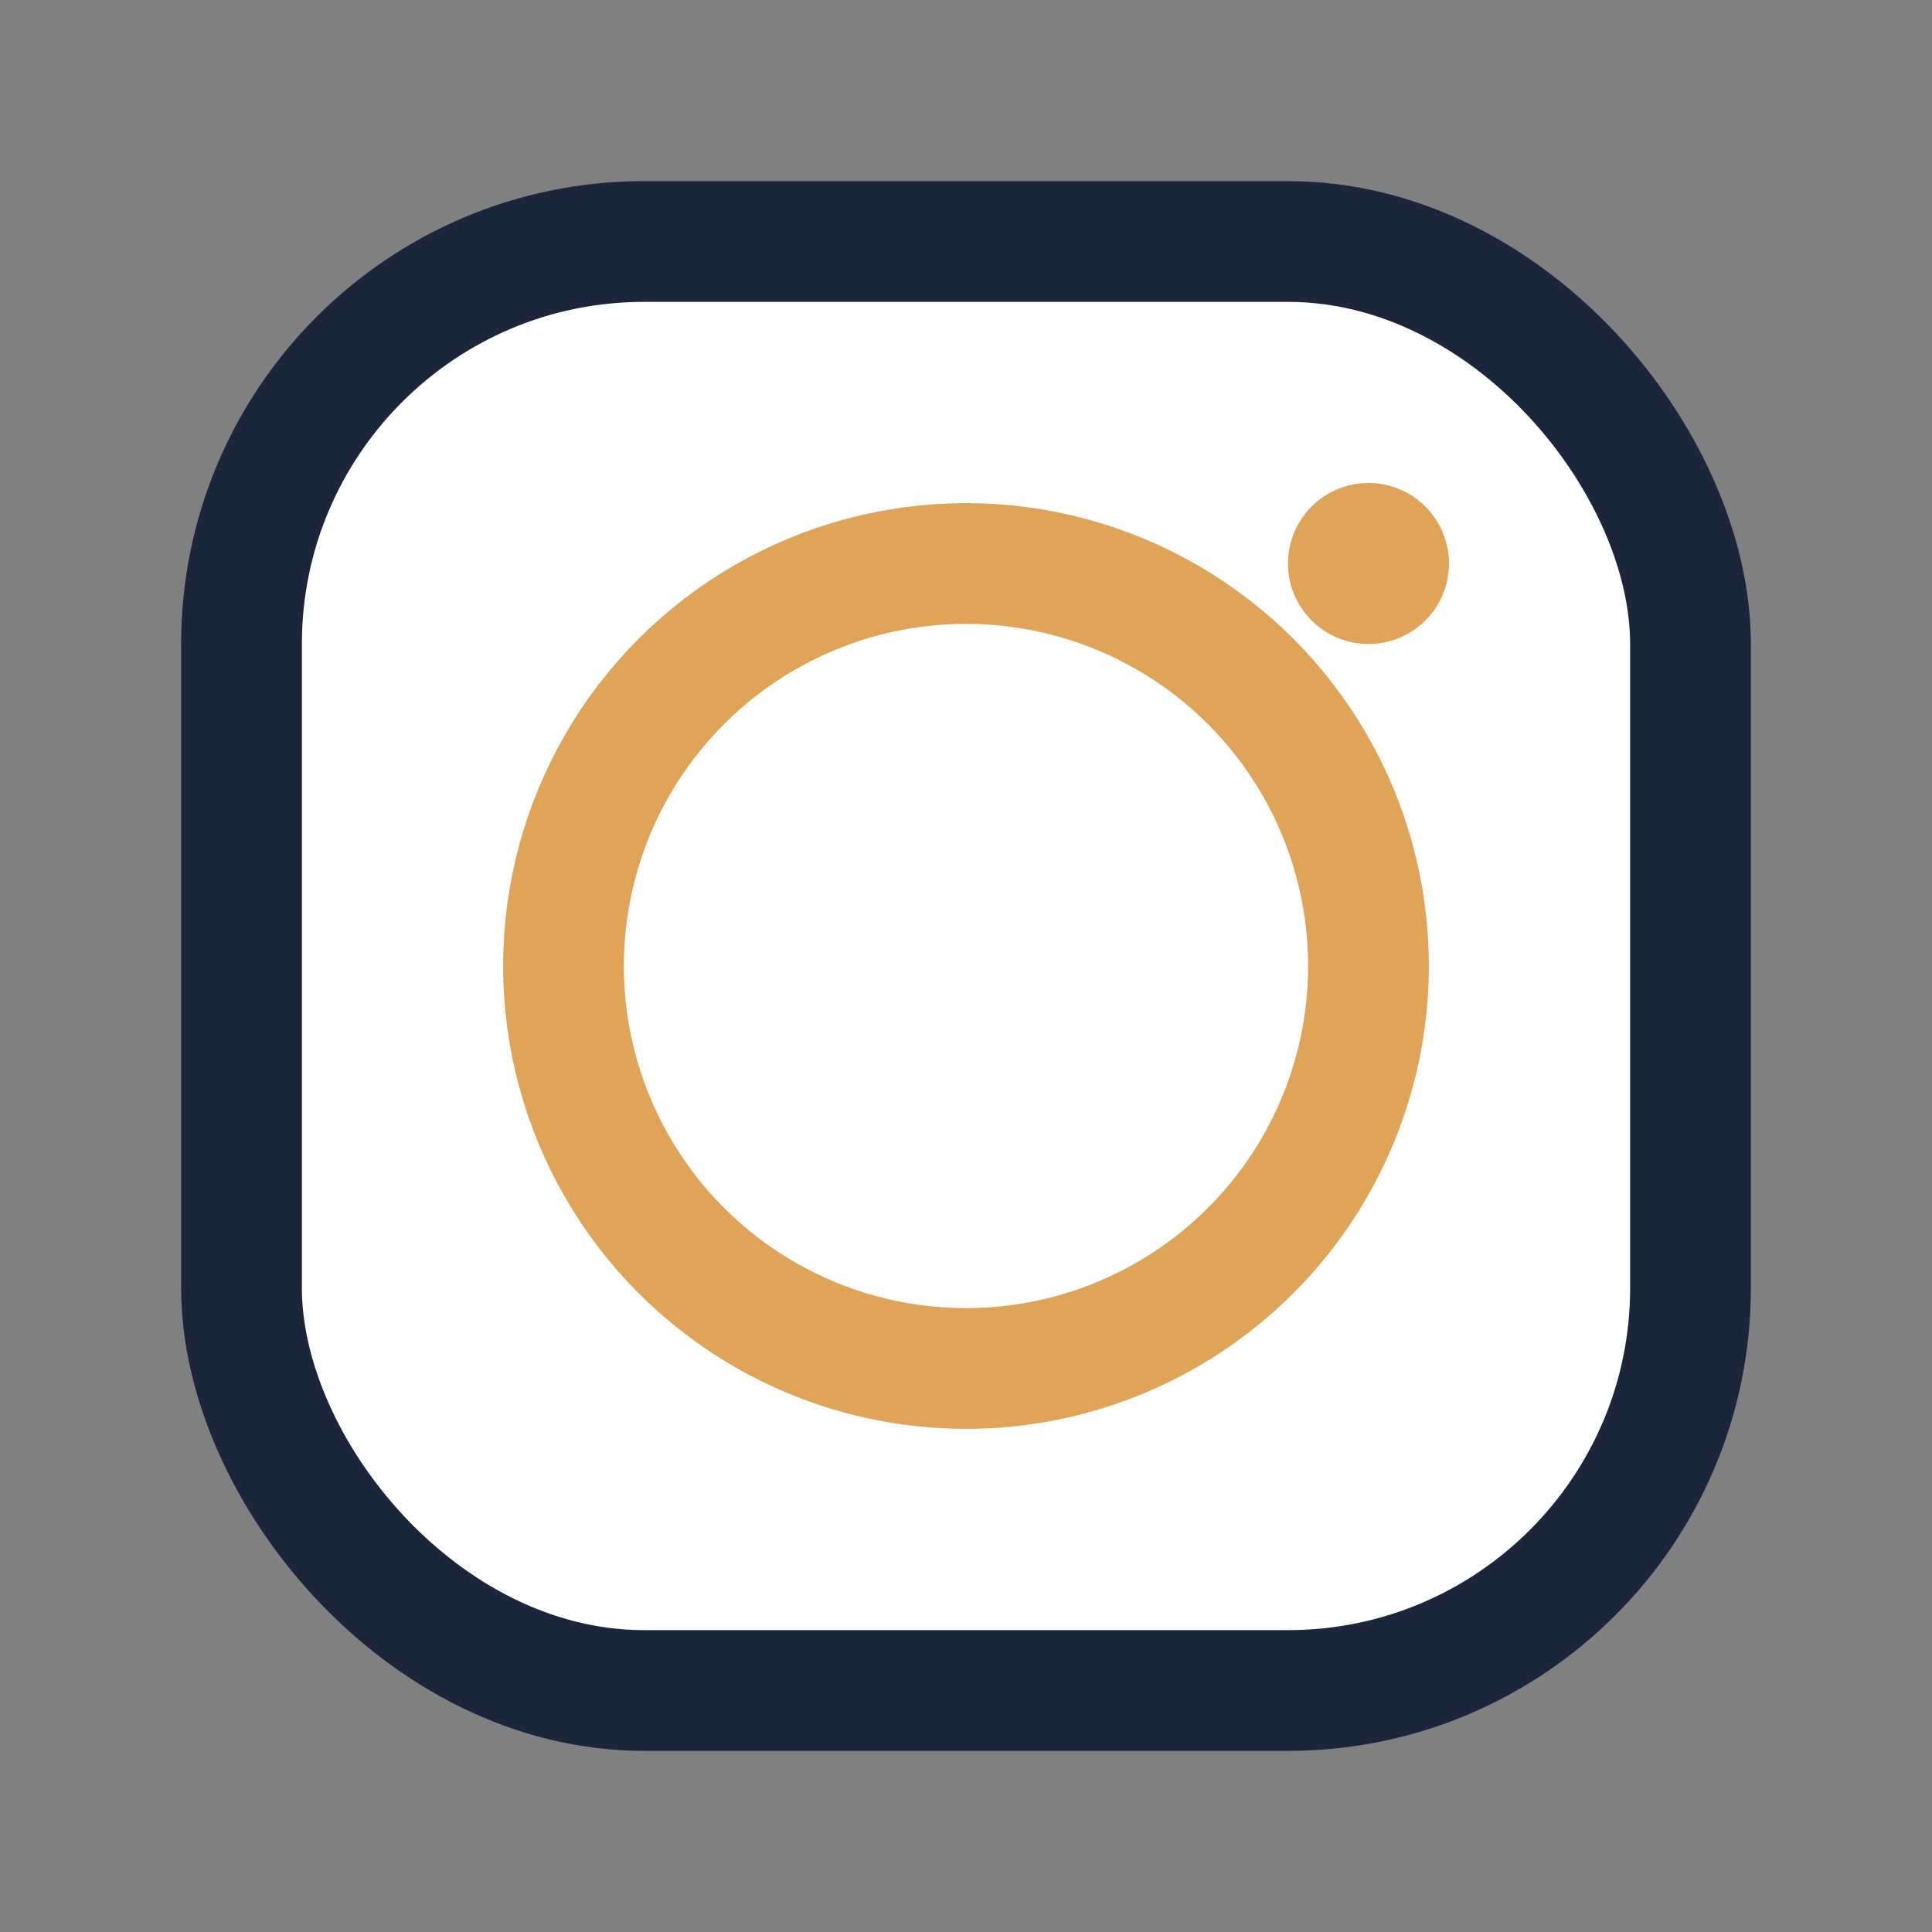
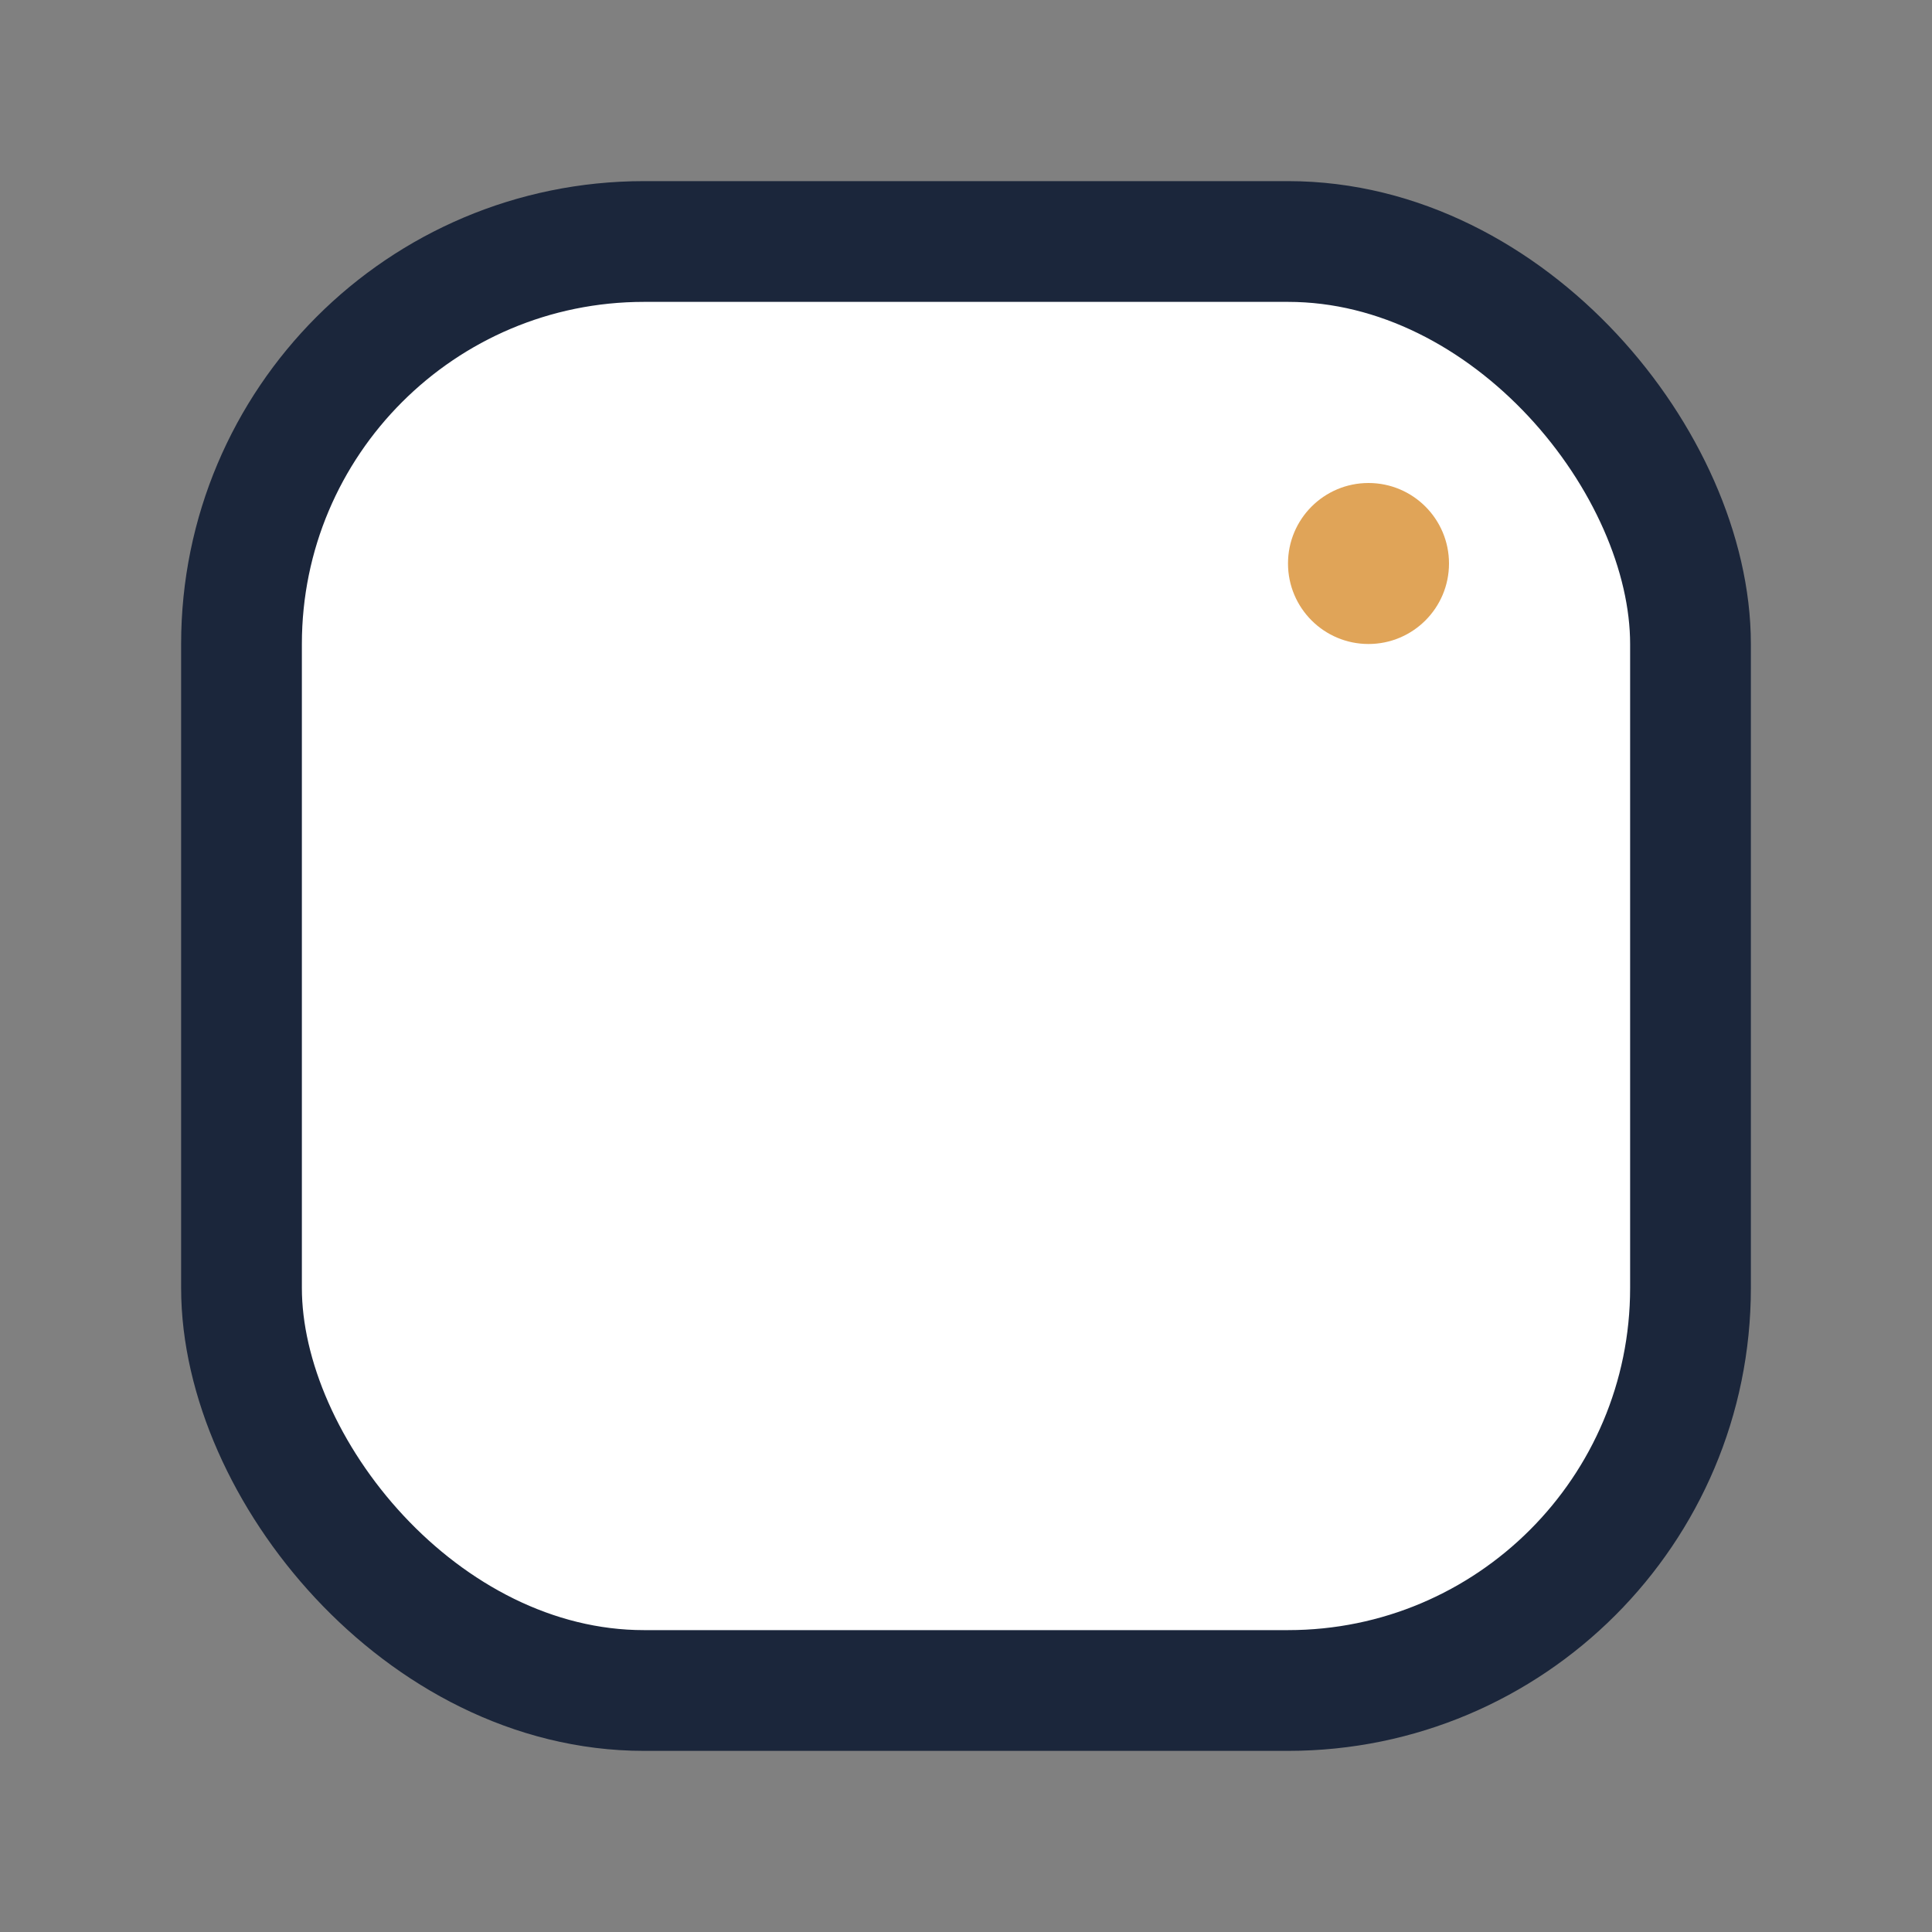
<svg xmlns="http://www.w3.org/2000/svg" width="24" height="24" viewBox="0 0 24 24">
  <rect x="0" y="0" width="24" height="24" fill="#808080" stroke="none" />
  <rect x="3" y="3" width="18" height="18" rx="5" fill="#fff" stroke="#1B263B" stroke-width="1.5" />
-   <circle cx="12" cy="12" r="5" fill="none" stroke="#E0A458" stroke-width="1.5" />
  <circle cx="17" cy="7" r="1" fill="#E0A458" />
</svg>